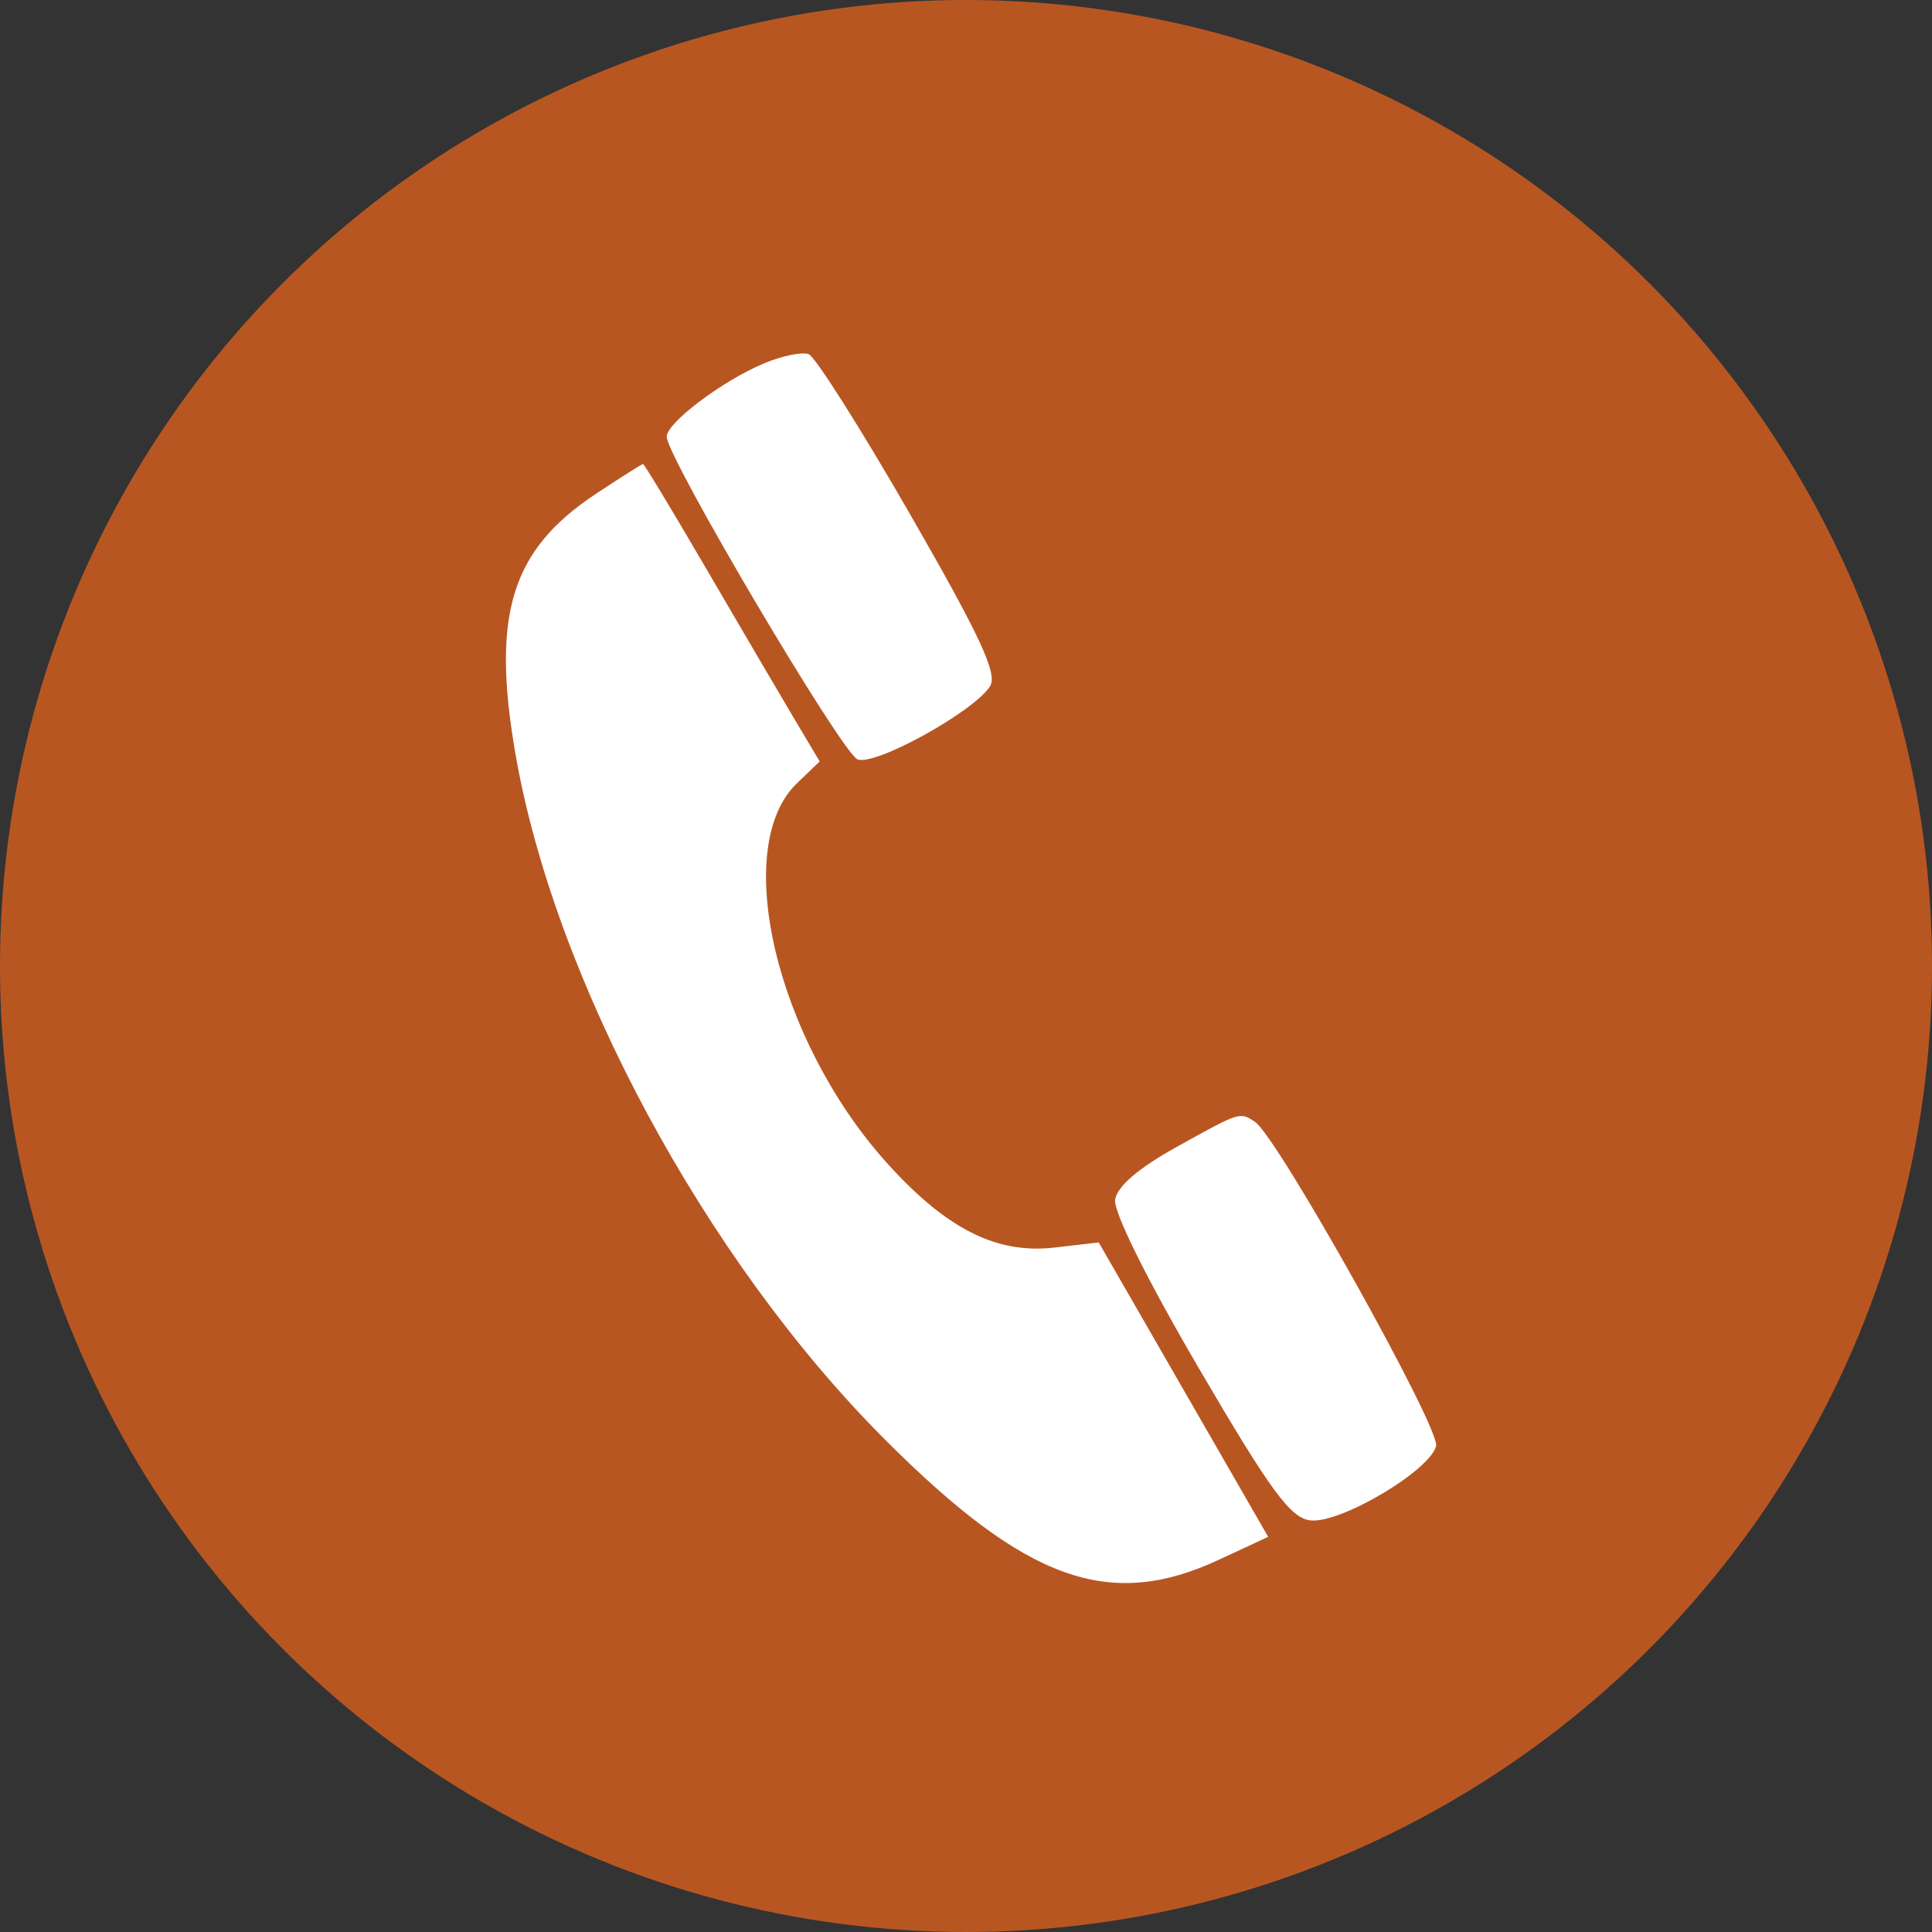
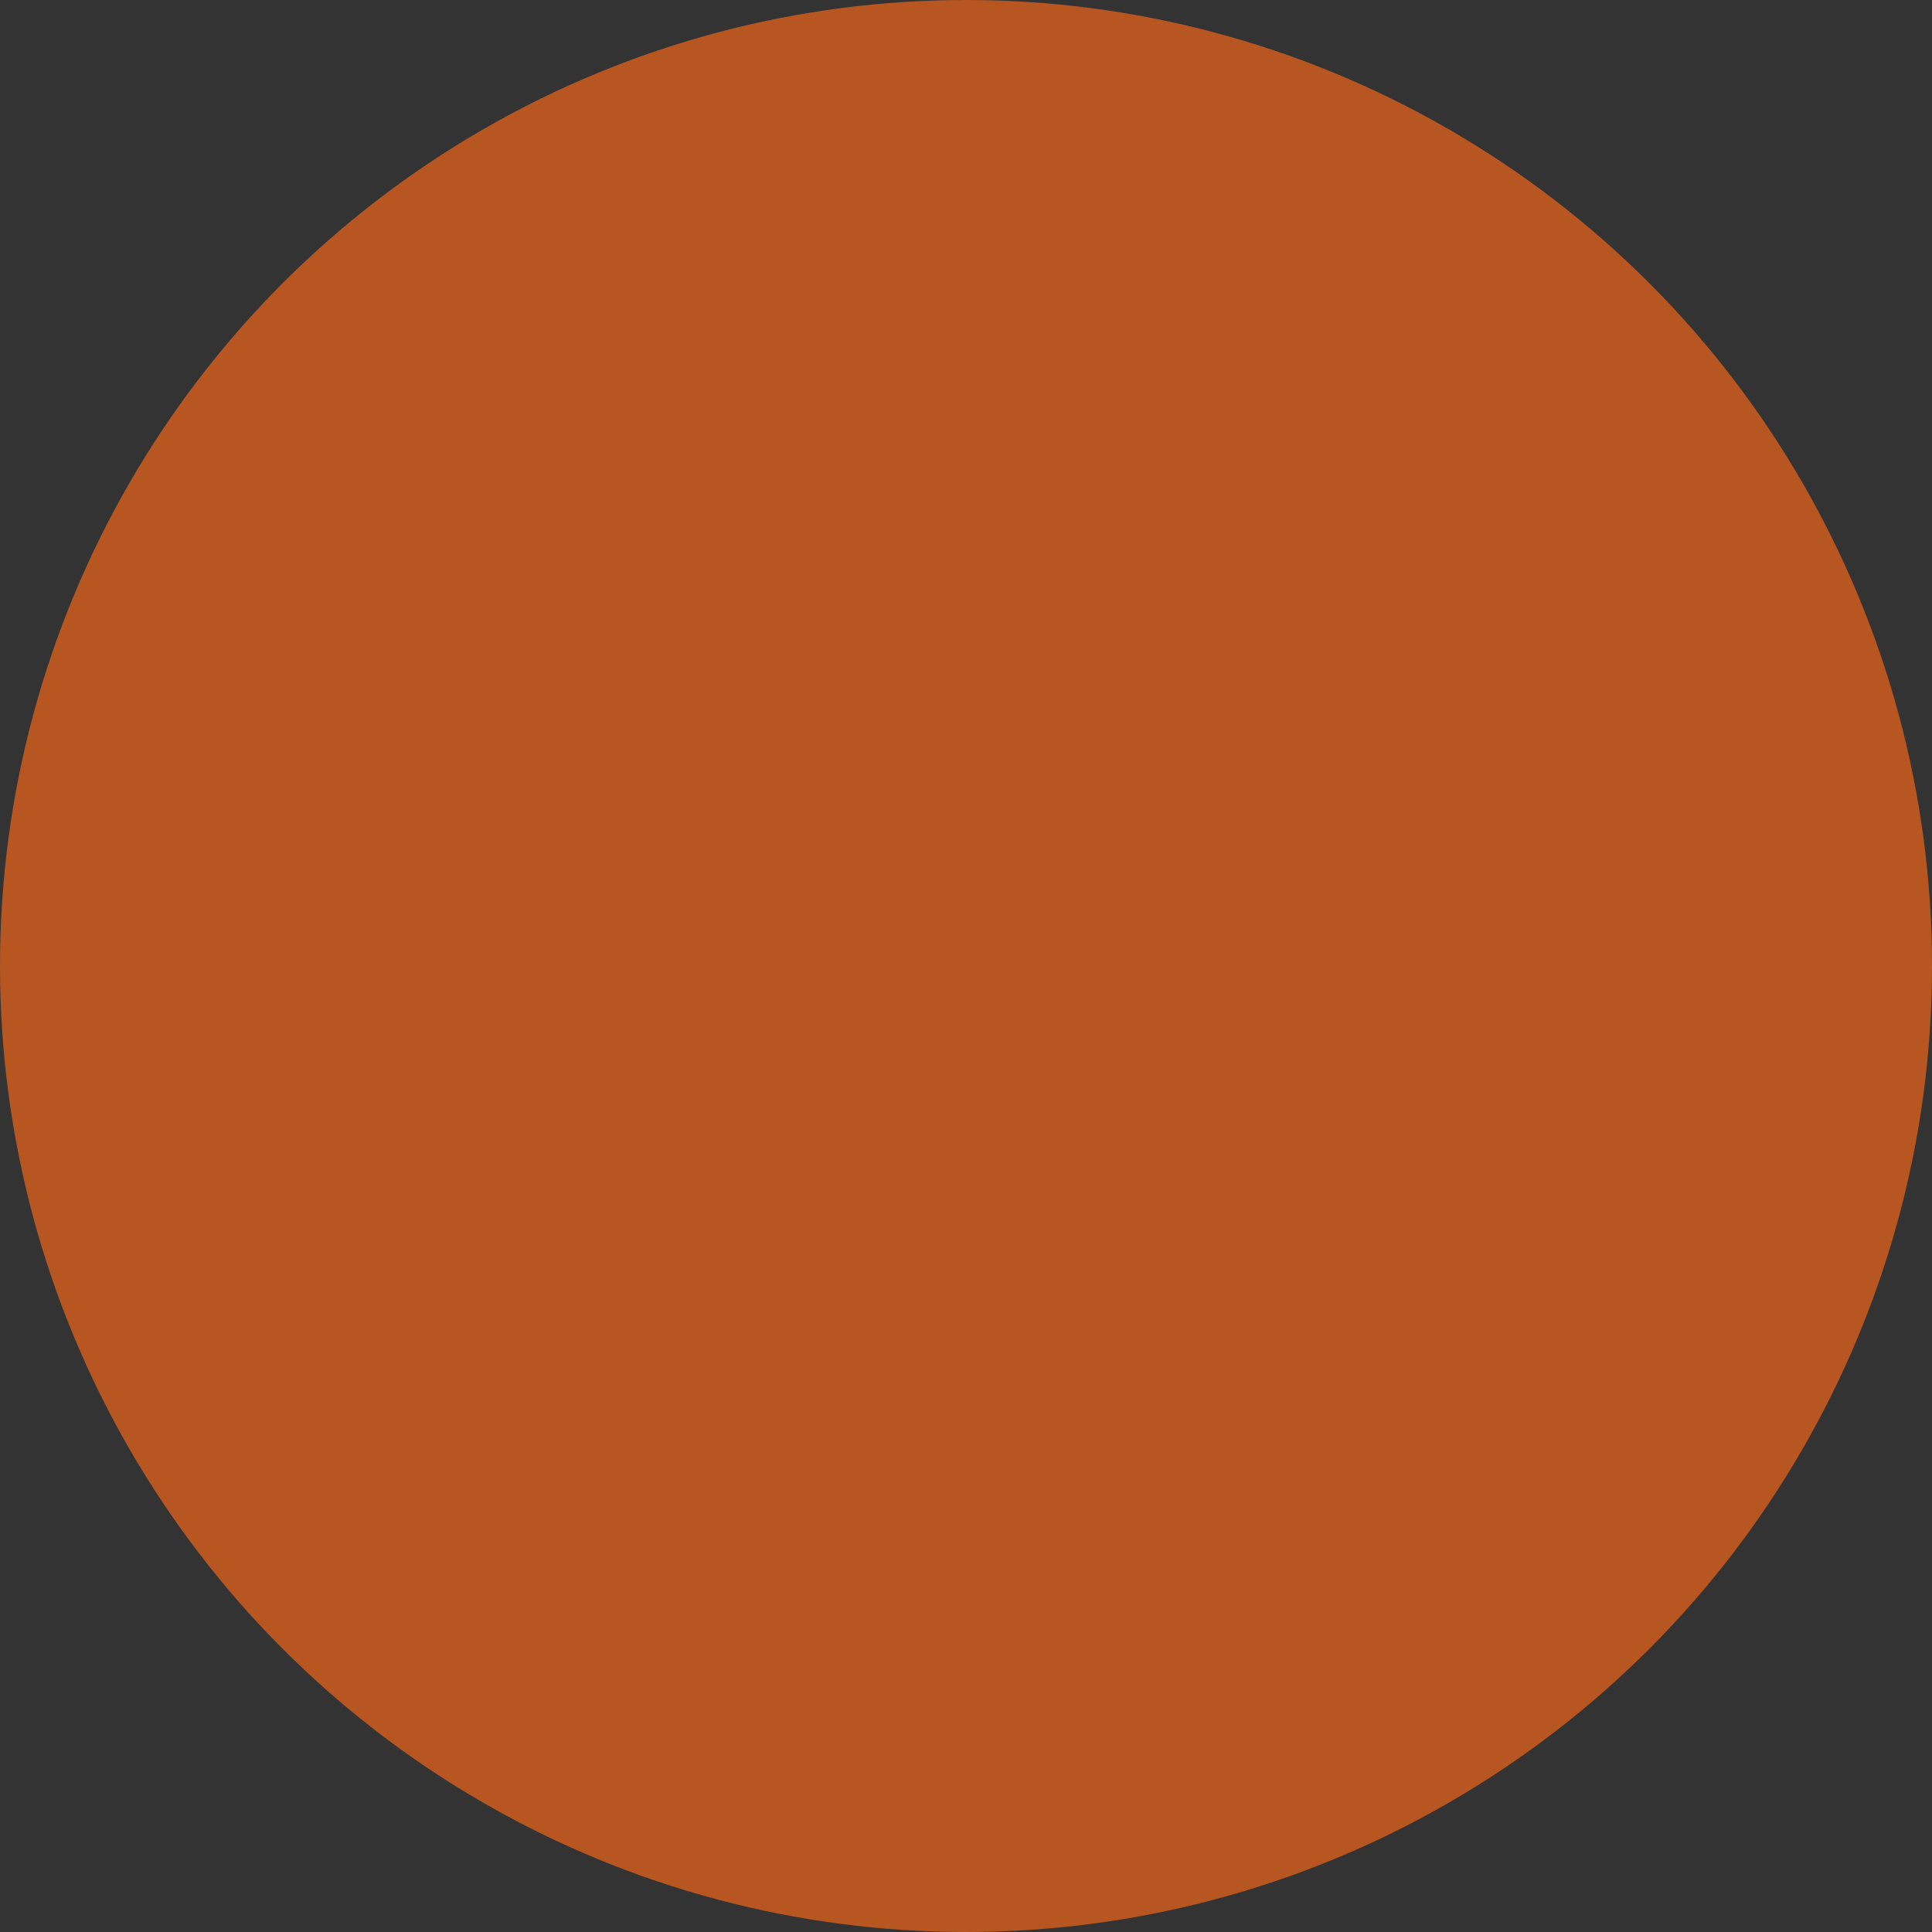
<svg xmlns="http://www.w3.org/2000/svg" width="199" height="199" viewBox="0 0 199 199" fill="none">
  <rect x="0" y="0" width="199" height="199" fill="#333333" stroke="none" />
  <circle cx="99.5" cy="99.5" r="99.5" fill="#B85622" />
-   <circle cx="100" cy="100" r="76" fill="white" />
-   <path fill-rule="evenodd" clip-rule="evenodd" d="M85.013 11.205C64.58 15.115 49.022 23.426 35.35 37.737C16.599 57.363 7.612 83.174 10.546 108.976C15.29 150.692 45.3 181.759 87.671 188.816C106.991 192.034 132.317 186.439 149.222 175.218C184.068 152.09 198.567 110.495 185.509 71.116C178.62 50.342 163.474 32.242 143.553 20.977C127.442 11.867 102.933 7.775 85.013 11.205ZM78.663 37.441C74.388 39.239 68.671 43.551 68.671 44.977C68.671 47.076 86.729 77.604 88.335 78.221C90.153 78.918 100.349 73.282 101.981 70.678C102.772 69.415 100.967 65.535 93.762 53.007C88.684 44.179 83.975 36.743 83.298 36.483C82.62 36.223 80.535 36.654 78.663 37.441ZM61.382 50.864C52.672 56.634 50.61 63.267 53.08 77.58C57.111 100.936 72.639 129.764 91.171 148.296C105.725 162.85 114.244 165.915 125.539 160.661L130.624 158.296L121.898 143.135L113.171 127.974L108.61 128.502C102.635 129.194 97.454 126.573 91.329 119.761C79.942 107.095 75.247 87.263 82.08 80.687L84.427 78.429L81.711 73.862C80.218 71.351 76.175 64.459 72.726 58.546C69.278 52.633 66.357 47.796 66.235 47.796C66.113 47.796 63.93 49.177 61.382 50.864ZM121.171 118.152C117.249 120.33 115.063 122.207 114.86 123.574C114.675 124.817 118.186 131.88 123.512 140.981C130.895 153.596 132.914 156.35 134.967 156.602C138.008 156.976 147.25 151.515 147.921 148.948C148.386 147.171 131.594 117.111 129.272 115.561C127.698 114.511 127.765 114.49 121.171 118.152Z" fill="#B85622" />
</svg>